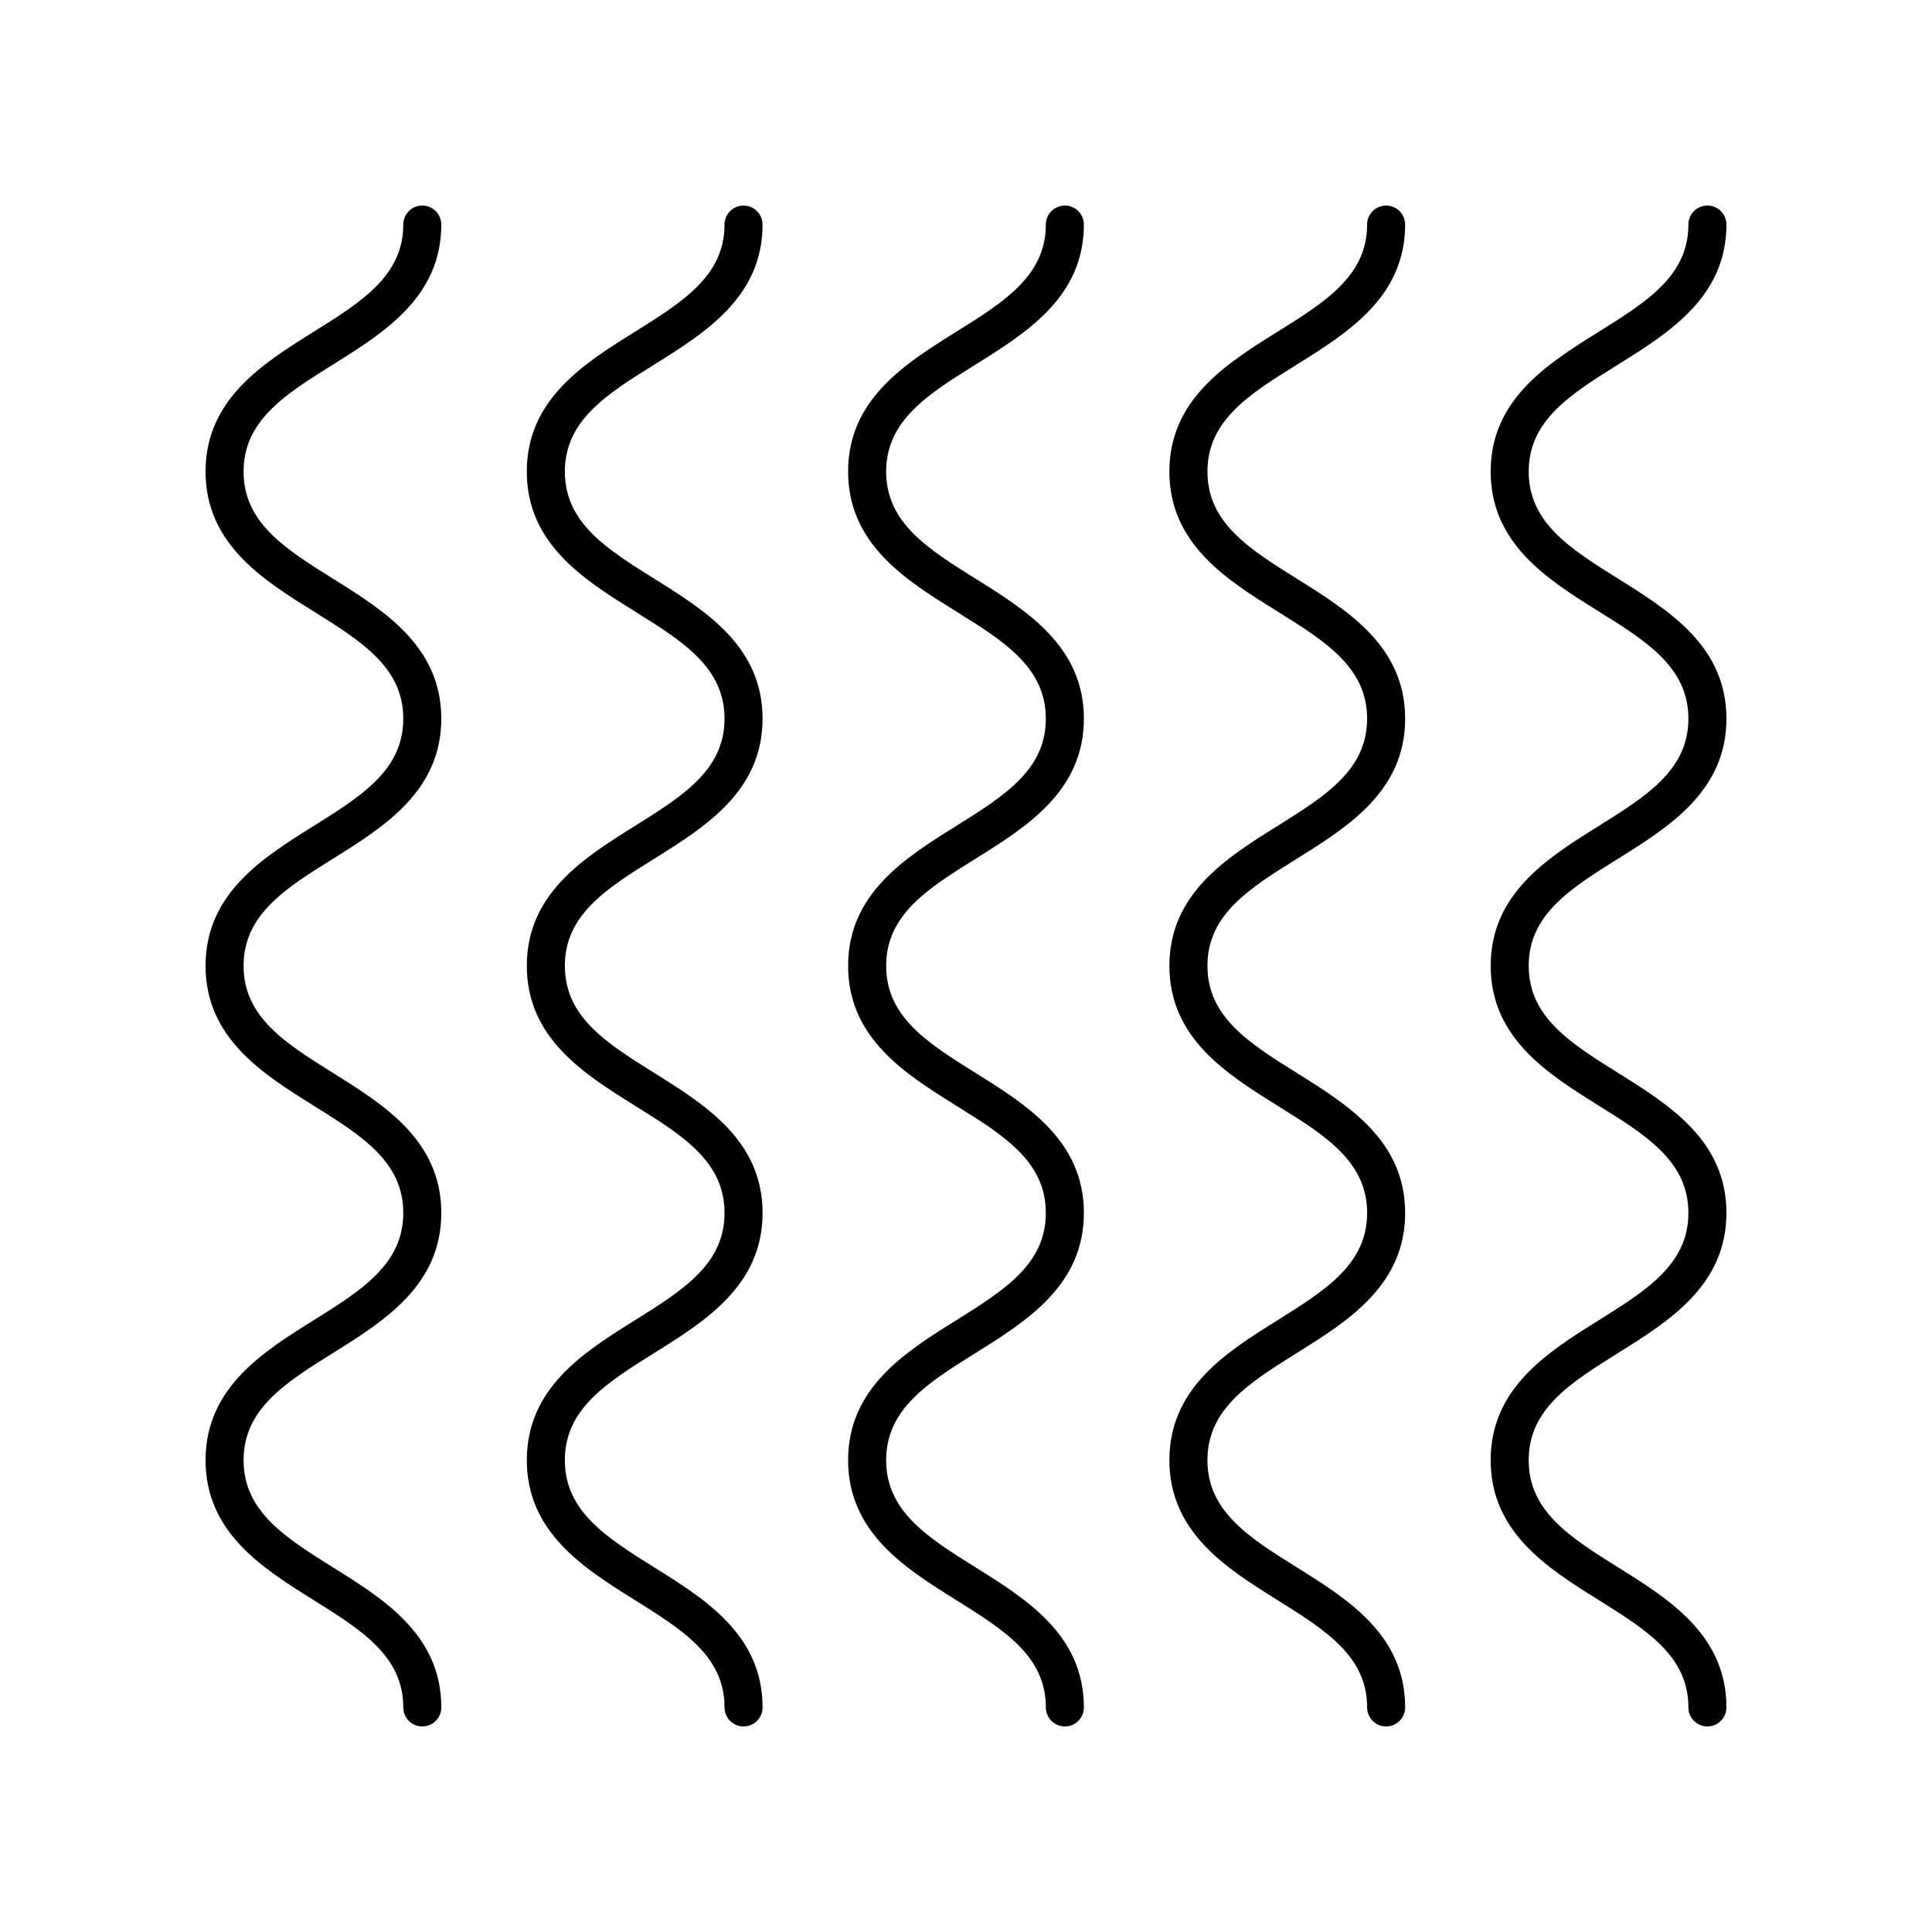
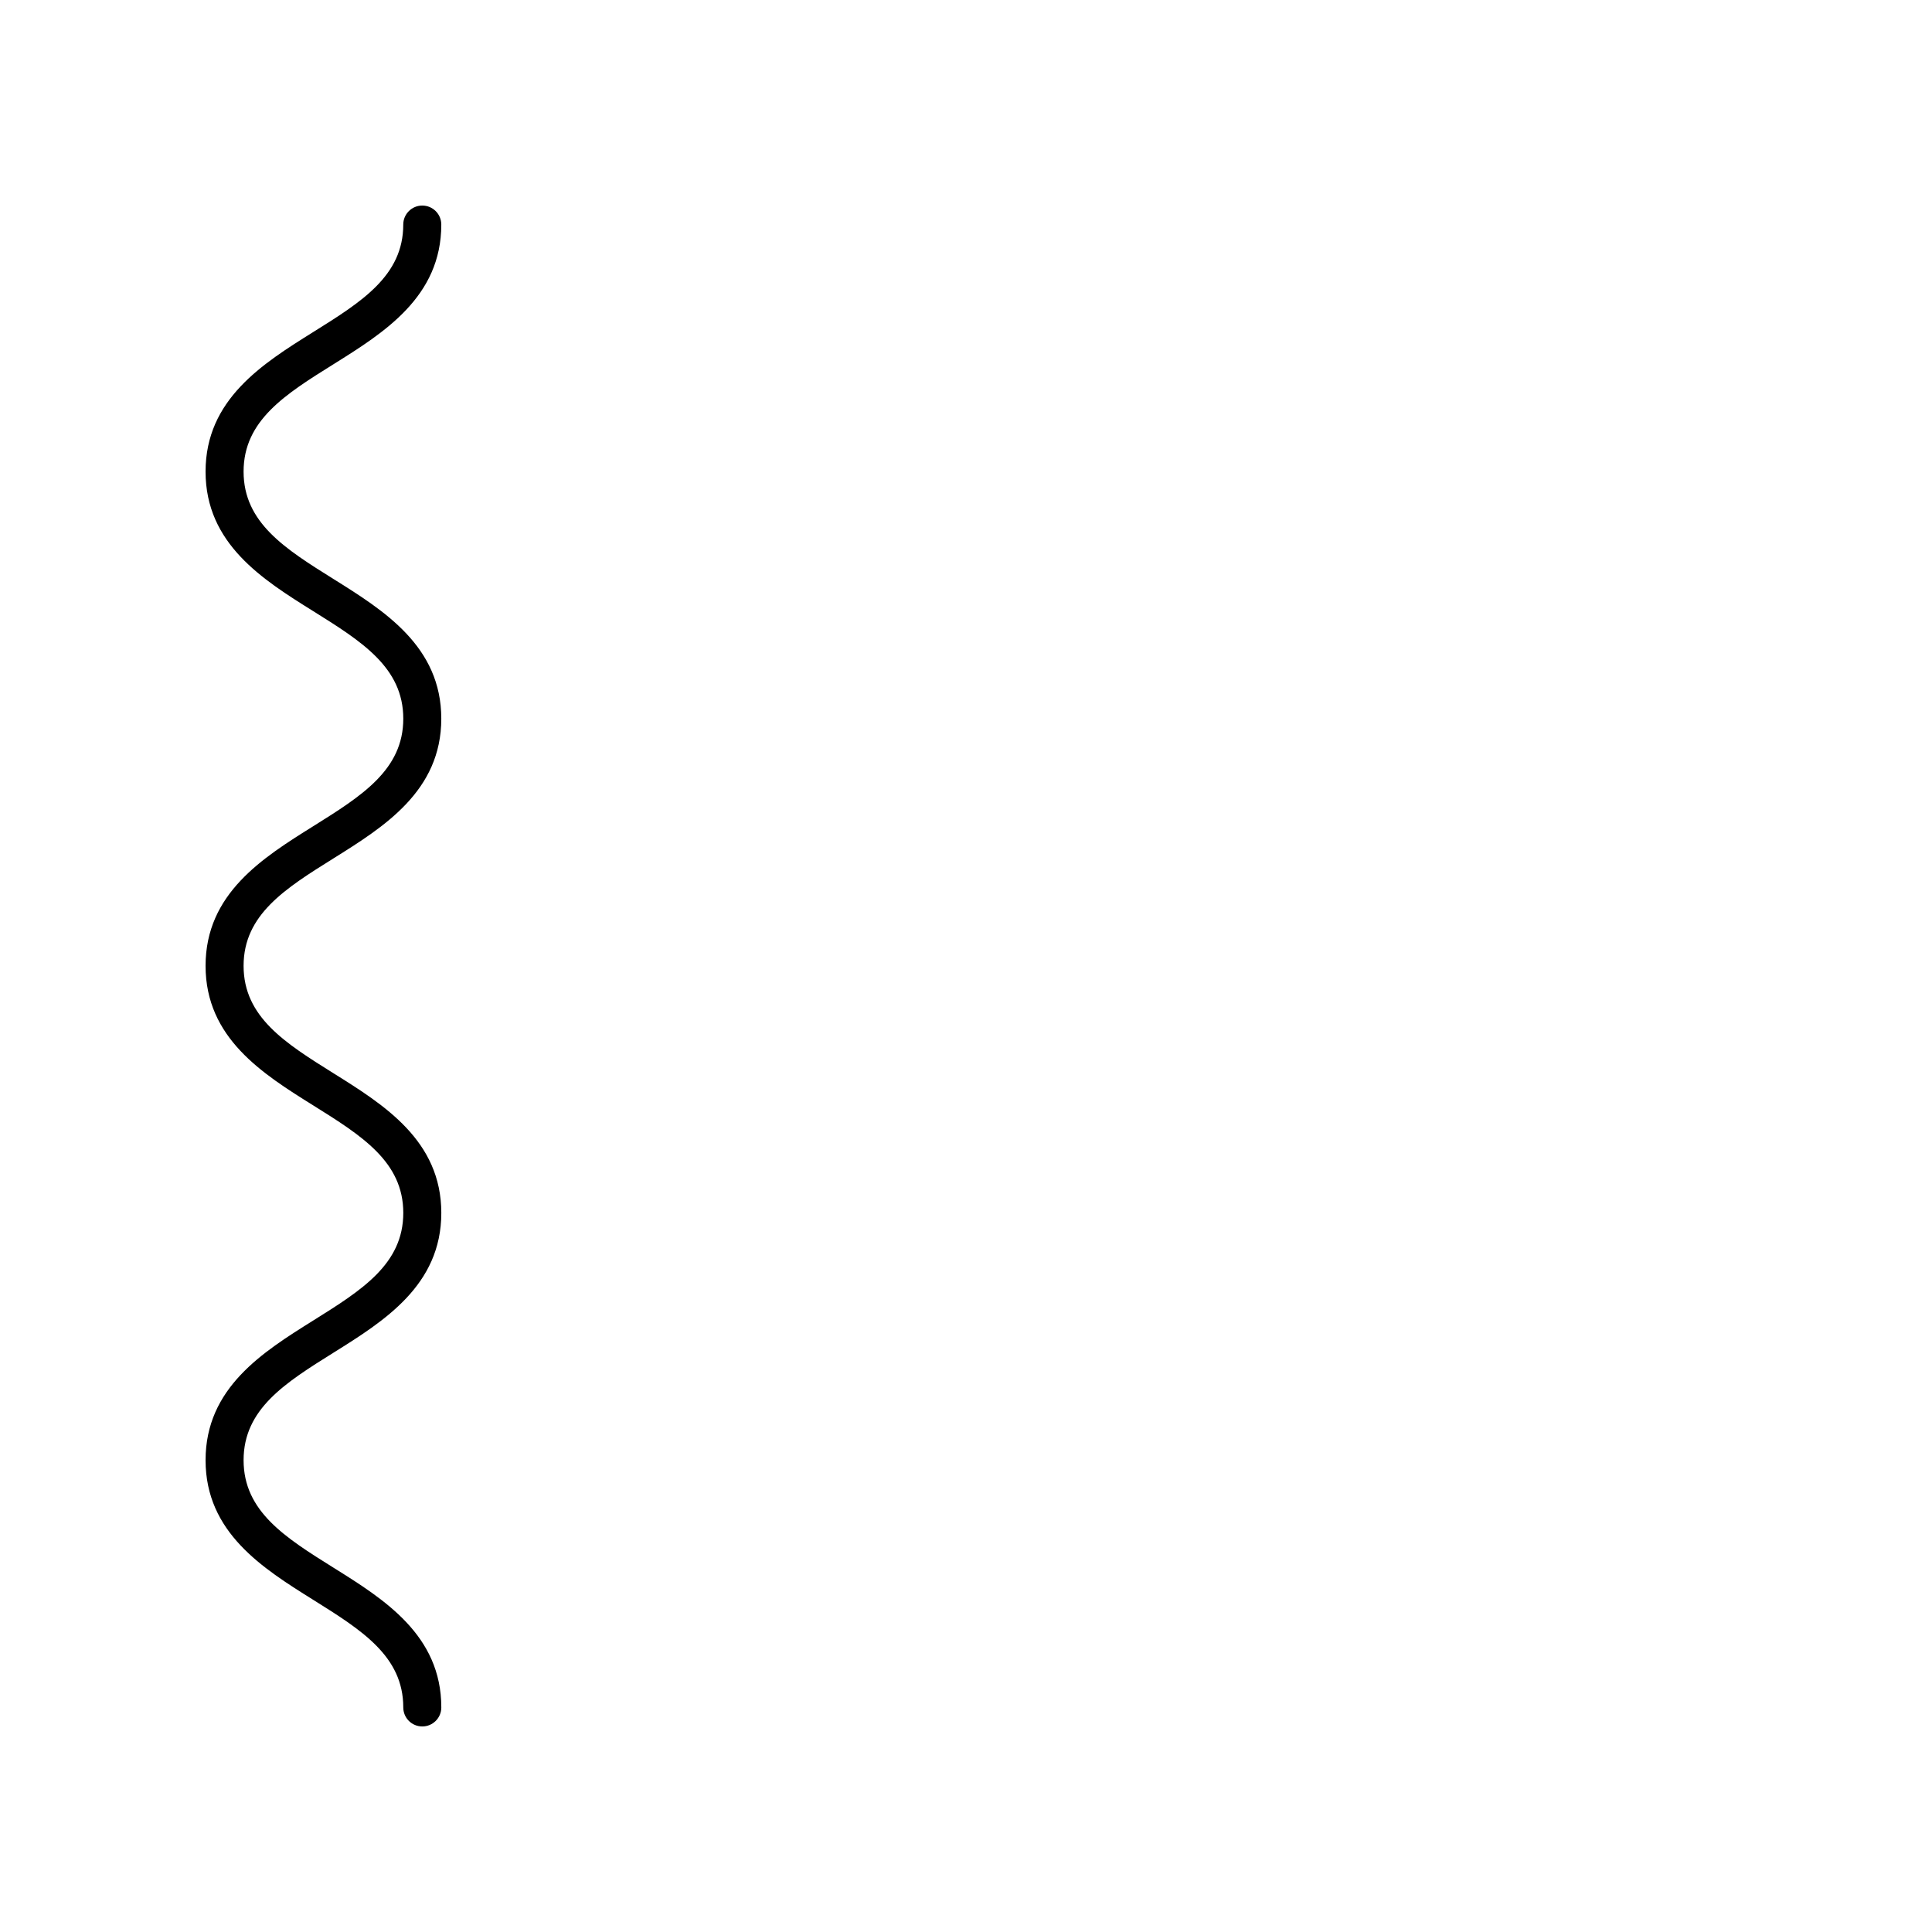
<svg xmlns="http://www.w3.org/2000/svg" fill="#000000" width="800px" height="800px" version="1.1" viewBox="144 144 512 512">
  <g>
-     <path d="m572.95 240.52c13.391-8.367 28.57-17.848 28.57-37.008 0-2.785-2.254-5.039-5.039-5.039-2.781 0-5.039 2.254-5.039 5.039 0 13.574-11.043 20.473-23.832 28.461-13.391 8.363-28.566 17.84-28.566 37s15.176 28.645 28.566 37.008c12.789 7.992 23.832 14.895 23.832 28.473s-11.043 20.48-23.828 28.477c-13.391 8.367-28.566 17.855-28.566 37.023 0 19.16 15.176 28.645 28.566 37.008 12.785 7.992 23.828 14.895 23.828 28.473 0 13.59-11.043 20.496-23.832 28.492-13.391 8.367-28.566 17.859-28.566 37.031s15.176 28.664 28.566 37.031c12.789 8 23.832 14.906 23.832 28.496 0 2.785 2.254 5.039 5.039 5.039 2.781 0 5.039-2.254 5.039-5.039 0-19.172-15.176-28.664-28.566-37.031-12.789-7.996-23.832-14.902-23.832-28.492 0-13.59 11.043-20.496 23.832-28.492 13.391-8.371 28.566-17.859 28.566-37.035 0-19.164-15.18-28.648-28.566-37.012-12.785-7.988-23.828-14.895-23.828-28.469 0-13.586 11.043-20.488 23.832-28.48 13.387-8.371 28.562-17.855 28.562-37.02s-15.18-28.648-28.566-37.012c-12.785-7.988-23.828-14.895-23.828-28.469-0.004-13.57 11.039-20.465 23.824-28.453z" />
-     <path d="m482.47 493.93c-13.391 8.367-28.566 17.859-28.566 37.031s15.176 28.664 28.566 37.031c12.789 8 23.832 14.906 23.832 28.496 0 2.785 2.254 5.039 5.039 5.039 2.781 0 5.039-2.254 5.039-5.039 0-19.172-15.176-28.664-28.566-37.031-12.789-7.996-23.832-14.902-23.832-28.492 0-13.59 11.043-20.496 23.832-28.492 13.391-8.367 28.566-17.859 28.566-37.031 0-19.164-15.18-28.648-28.566-37.012-12.785-7.988-23.828-14.895-23.828-28.469 0-13.586 11.043-20.488 23.832-28.48 13.387-8.367 28.562-17.855 28.562-37.02 0-19.164-15.18-28.648-28.566-37.012-12.785-7.988-23.828-14.895-23.828-28.469 0-13.57 11.043-20.469 23.828-28.453 13.383-8.371 28.562-17.852 28.562-37.012 0-2.785-2.254-5.039-5.039-5.039-2.781 0-5.039 2.254-5.039 5.039 0 13.574-11.043 20.473-23.832 28.461-13.391 8.363-28.566 17.84-28.566 37s15.176 28.645 28.566 37.008c12.789 7.988 23.832 14.895 23.832 28.473s-11.043 20.48-23.828 28.477c-13.391 8.367-28.566 17.855-28.566 37.023 0 19.16 15.176 28.645 28.566 37.008 12.789 7.988 23.832 14.895 23.832 28.473 0 13.59-11.043 20.496-23.832 28.492z" />
-     <path d="m397.33 493.93c-13.391 8.367-28.566 17.859-28.566 37.031s15.176 28.664 28.566 37.031c12.789 8 23.832 14.906 23.832 28.496 0 2.785 2.254 5.039 5.039 5.039 2.781 0 5.039-2.254 5.039-5.039 0-19.172-15.176-28.664-28.566-37.031-12.789-7.996-23.832-14.902-23.832-28.492 0-13.59 11.043-20.496 23.832-28.492 13.391-8.367 28.566-17.859 28.566-37.031 0-19.164-15.18-28.648-28.566-37.012-12.789-7.988-23.832-14.895-23.832-28.469 0-13.586 11.047-20.488 23.832-28.48 13.391-8.367 28.566-17.855 28.566-37.02 0-19.164-15.18-28.648-28.566-37.012-12.789-7.988-23.832-14.895-23.832-28.469 0-13.57 11.043-20.469 23.828-28.453 13.391-8.371 28.566-17.852 28.566-37.012 0-2.785-2.254-5.039-5.039-5.039-2.781 0-5.039 2.254-5.039 5.039 0 13.574-11.043 20.473-23.832 28.461-13.391 8.363-28.566 17.84-28.566 37 0 19.164 15.176 28.645 28.566 37.008 12.789 7.988 23.832 14.895 23.832 28.473s-11.043 20.48-23.832 28.477c-13.391 8.367-28.566 17.855-28.566 37.023 0 19.164 15.176 28.645 28.566 37.008 12.789 7.988 23.832 14.895 23.832 28.473 0.004 13.59-11.039 20.496-23.828 28.492z" />
-     <path d="m312.18 493.93c-13.391 8.367-28.566 17.859-28.566 37.031s15.176 28.664 28.566 37.031c12.789 8 23.832 14.906 23.832 28.496 0 2.785 2.254 5.039 5.039 5.039 2.781 0 5.039-2.254 5.039-5.039 0-19.172-15.176-28.664-28.566-37.031-12.789-7.996-23.832-14.902-23.832-28.492 0-13.59 11.043-20.496 23.832-28.492 13.391-8.367 28.566-17.859 28.566-37.031 0-19.164-15.18-28.648-28.566-37.012-12.785-7.988-23.828-14.895-23.828-28.469 0-13.586 11.043-20.488 23.832-28.48 13.387-8.367 28.562-17.855 28.562-37.02 0-19.164-15.18-28.648-28.566-37.012-12.785-7.988-23.828-14.895-23.828-28.469 0-13.57 11.043-20.469 23.828-28.453 13.383-8.371 28.562-17.852 28.562-37.012 0-2.785-2.254-5.039-5.039-5.039-2.781 0-5.039 2.254-5.039 5.039 0 13.574-11.043 20.473-23.832 28.461-13.391 8.363-28.566 17.84-28.566 37s15.176 28.645 28.566 37.008c12.789 7.988 23.832 14.895 23.832 28.473s-11.043 20.48-23.828 28.477c-13.391 8.367-28.566 17.855-28.566 37.023 0 19.16 15.176 28.645 28.566 37.008 12.789 7.988 23.832 14.895 23.832 28.473 0 13.59-11.043 20.496-23.832 28.492z" />
    <path d="m227.04 493.93c-13.387 8.371-28.562 17.859-28.562 37.035 0 19.172 15.176 28.664 28.566 37.031 12.785 7.996 23.828 14.902 23.828 28.492 0 2.785 2.254 5.039 5.039 5.039 2.781 0 5.039-2.254 5.039-5.039 0-19.172-15.176-28.664-28.566-37.031-12.789-7.996-23.832-14.906-23.832-28.492 0-13.59 11.043-20.496 23.832-28.492 13.391-8.367 28.566-17.859 28.566-37.031 0-19.164-15.18-28.648-28.566-37.012-12.789-7.996-23.832-14.898-23.832-28.473 0-13.586 11.043-20.488 23.832-28.48 13.387-8.367 28.562-17.855 28.562-37.02s-15.18-28.648-28.566-37.012c-12.785-7.992-23.828-14.895-23.828-28.469 0-13.57 11.043-20.469 23.828-28.453 13.391-8.367 28.566-17.848 28.566-37.008 0-2.785-2.254-5.039-5.039-5.039-2.781 0-5.039 2.254-5.039 5.039 0 13.574-11.043 20.473-23.832 28.461-13.383 8.367-28.559 17.844-28.559 37 0 19.16 15.176 28.645 28.566 37.008 12.789 7.988 23.832 14.895 23.832 28.473s-11.043 20.48-23.828 28.477c-13.395 8.371-28.57 17.855-28.57 37.023 0 19.16 15.176 28.645 28.566 37.008 12.789 7.988 23.832 14.895 23.832 28.473-0.004 13.59-11.047 20.496-23.836 28.492z" />
  </g>
</svg>